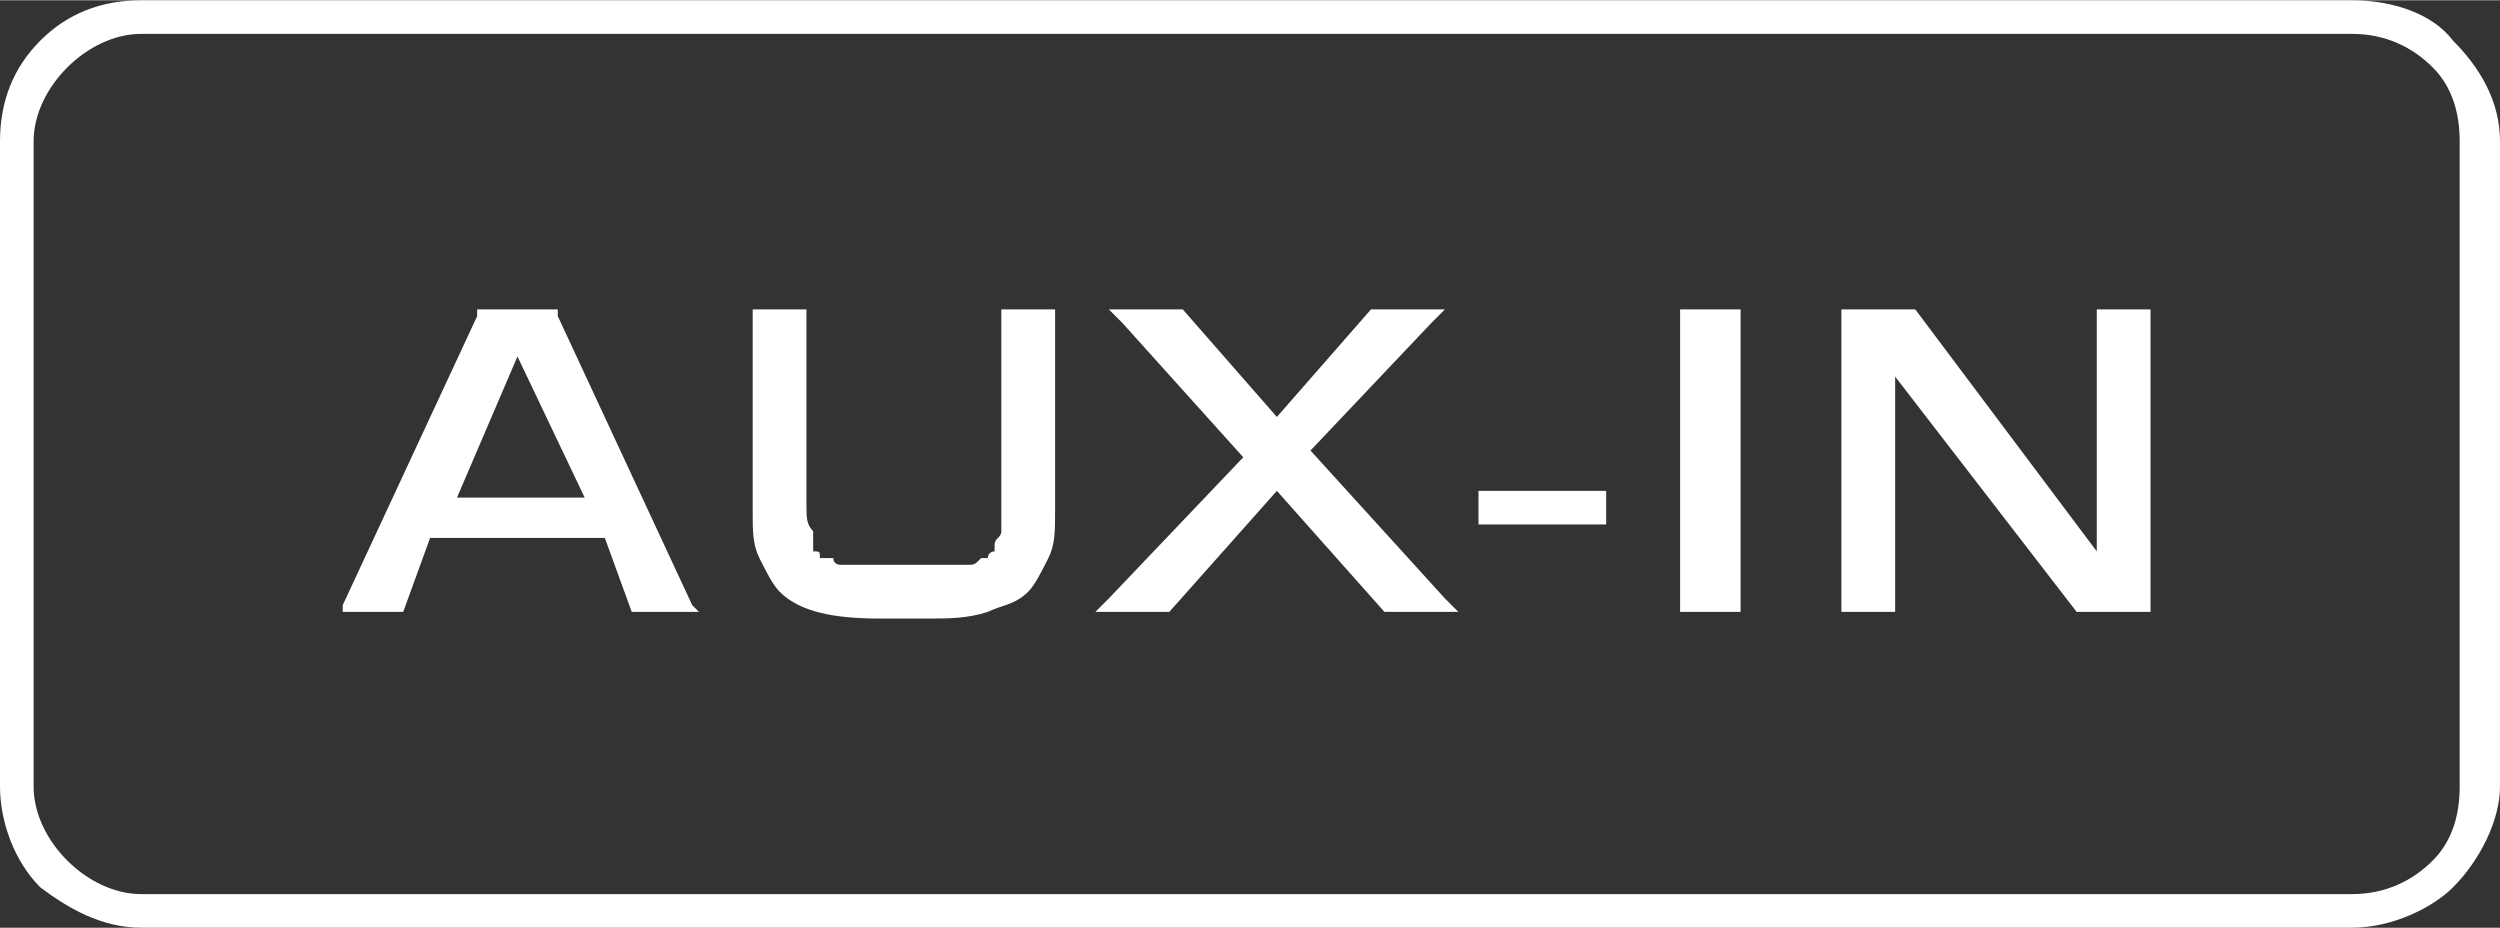
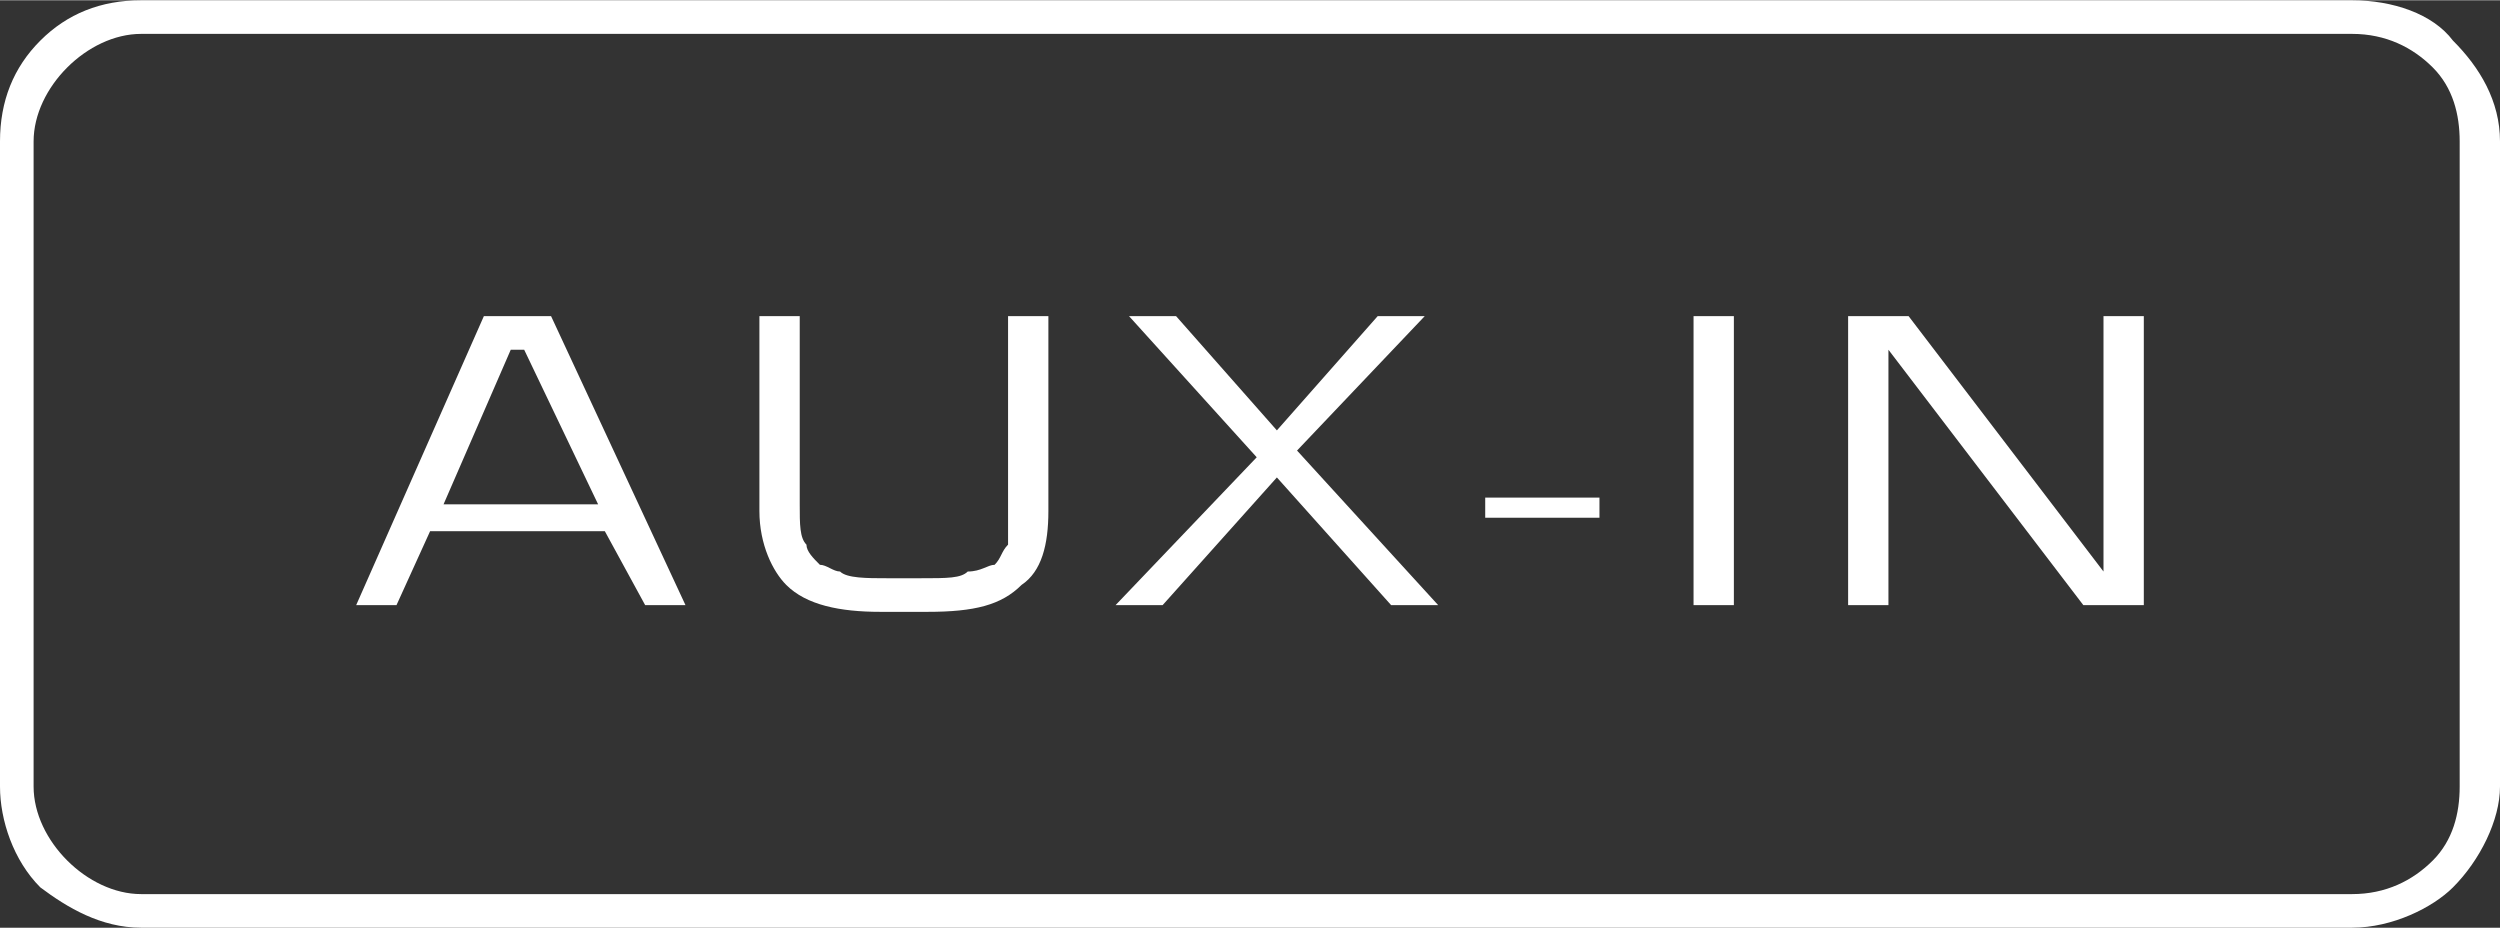
<svg xmlns="http://www.w3.org/2000/svg" xml:space="preserve" width="854px" height="317px" version="1.0" style="shape-rendering:geometricPrecision; text-rendering:geometricPrecision; image-rendering:optimizeQuality; fill-rule:evenodd; clip-rule:evenodd" viewBox="0 0 372 138">
  <rect x="0" y="0" width="372" height="138" fill="#333333" stroke="none" />
  <defs>
    <style type="text/css">
   
    .fil0 {fill:#fff}
    .fil2 {fill:#fff;fill-rule:nonzero}
    .fil1 {fill:#fff;fill-rule:nonzero}
   
  </style>
  </defs>
  <g id="图层_x0020_1">
    <path class="fil0" d="M66 75l23 0 -11 -23 -2 0 -10 23zm-13 15l19 -43 10 0 20 43 -6 0 -6 -11 -26 0 -5 11 -6 0zm60 -43l6 0 0 28c0,3 0,5 1,6 0,1 1,2 2,3 1,0 2,1 3,1 1,1 4,1 7,1l5 0c4,0 6,0 7,-1 2,0 3,-1 4,-1 1,-1 1,-2 2,-3 0,-1 0,-3 0,-6l0 -28 6 0 0 29c0,5 -1,9 -4,11 -3,3 -7,4 -14,4l-7 0c-6,0 -11,-1 -14,-4 -2,-2 -4,-6 -4,-11l0 -29zm53 43l21 -22 -19 -21 7 0 15 17 15 -17 7 0 -19 20 21 23 -7 0 -17 -19 -17 19 -7 0zm86 0l0 -43 6 0 0 43 -6 0zm23 0l0 -43 9 0 29 38 0 -38 6 0 0 43 -9 0 -29 -38 0 38 -6 0zm-54 -13l17 0 0 -3 -17 0 0 3z" />
-     <path class="fil1" d="M68 74l19 0 -10 -21 0 0 -9 21zm21 2l-23 0 -2 0 0 -2 11 -23 0 -1 1 0 2 0 1 0 0 1 11 23 1 2 -2 0zm-38 14l20 -43 0 -1 1 0 10 0 1 0 0 1 20 43 1 1 -2 0 -6 0 -1 0 -1 0 -4 -11 -26 0 -4 11 -1 0 0 0 -6 0 -2 0 0 -1zm22 -42l-18 41 3 0 4 -10 1 -1 1 0 26 0 1 0 1 1 4 10 4 0 -19 -41 -8 0zm40 -2l6 0 1 0 0 1 0 28c0,2 0,3 1,4 0,1 0,1 0,2l0 0c0,0 0,1 0,1 1,0 1,0 1,1l0 0c1,0 1,0 2,0 0,1 1,1 1,1l0 0c1,0 2,0 3,0 1,0 2,0 4,0l5 0c2,0 3,0 4,0 2,0 2,0 3,0l0 0c1,0 1,0 2,-1 0,0 1,0 1,0l0 0c0,-1 1,-1 1,-1l0 0c0,0 0,-1 0,-1 0,-1 1,-1 1,-2 0,-1 0,-2 0,-4l0 -28 0 -1 1 0 6 0 1 0 0 1 0 29c0,3 0,5 -1,7 -1,2 -2,4 -3,5l0 0c-2,2 -4,2 -6,3 -3,1 -6,1 -9,1l-7 0c-7,0 -12,-1 -15,-4l0 0c-1,-1 -2,-3 -3,-5 -1,-2 -1,-4 -1,-7l0 -29 0 -1 1 0zm5 2l-4 0 0 28c0,3 1,5 1,6 1,2 2,3 3,4l0 0c2,2 7,3 13,3l7 0c3,0 6,0 8,0 2,-1 4,-2 5,-3l0 0c1,-1 2,-2 3,-4 0,-1 1,-3 1,-6l0 -28 -4 0 0 27c0,2 0,3 0,4 0,1 0,2 0,3 0,0 -1,1 -1,1l0 0c-1,1 -1,1 -2,2l0 0c0,0 -1,1 -1,1 -1,0 -2,0 -2,0l0 0c-1,1 -2,1 -3,1 -2,0 -3,0 -5,0l-5 0c-2,0 -3,0 -4,0 -2,0 -3,0 -3,-1l0 0c-1,0 -2,0 -2,0 -1,0 -2,-1 -2,-1l0 0c-1,-1 -1,-1 -2,-2 0,0 0,-1 -1,-1l0 0c0,-1 0,-2 0,-3 0,-1 0,-2 0,-4l0 -27zm47 41l20 -21 -18 -20 -2 -2 3 0 7 0 1 0 0 0 14 16 14 -16 1 0 0 0 7 0 3 0 -2 2 -18 19 20 22 2 2 -3 0 -7 0 0 0 -1 0 -16 -18 -16 18 0 0 -1 0 -7 0 -3 0 2 -2zm23 -21l-19 21 4 0 16 -19 1 -1 1 1 17 19 3 0 -19 -21 -1 -1 1 0 17 -19 -3 0 -15 17 -1 1 -1 -1 -14 -17 -4 0 17 19 1 1 -1 0zm62 22l0 -43 0 -1 2 0 6 0 1 0 0 1 0 43 0 1 -1 0 -6 0 -2 0 0 -1zm3 -42l0 41 3 0 0 -41 -3 0zm21 42l0 -43 0 -1 1 0 9 0 1 0 0 0 27 36 0 -35 0 -1 1 0 6 0 1 0 0 1 0 43 0 1 -1 0 -9 0 -1 0 0 0 -27 -35 0 34 0 1 -1 0 -6 0 -1 0 0 -1zm3 -42l0 41 3 0 0 -37 0 -4 -3 0zm7 0l-4 0 2 3 29 38 3 0 -2 -3 -28 -38zm30 37l0 4 4 0 0 -41 -4 0 0 37zm-91 -10l14 0 0 0 -14 0 0 0zm15 3l-17 0 -1 0 0 -1 0 -3 0 -1 1 0 17 0 1 0 0 1 0 3 0 1 -1 0z" />
    <path class="fil2" d="M21 0l329 0c6,0 12,2 15,6 4,4 7,9 7,15l0 96c0,5 -3,11 -7,15 -3,3 -9,6 -15,6l-329 0c-6,0 -11,-3 -15,-6 -4,-4 -6,-10 -6,-15l0 -96c0,-6 2,-11 6,-15 4,-4 9,-6 15,-6zm329 5l-329 0c-4,0 -8,2 -11,5 -3,3 -5,7 -5,11l0 96c0,4 2,8 5,11 3,3 7,5 11,5l329 0c5,0 9,-2 12,-5 3,-3 4,-7 4,-11l0 -96c0,-4 -1,-8 -4,-11 -3,-3 -7,-5 -12,-5z" />
  </g>
</svg>